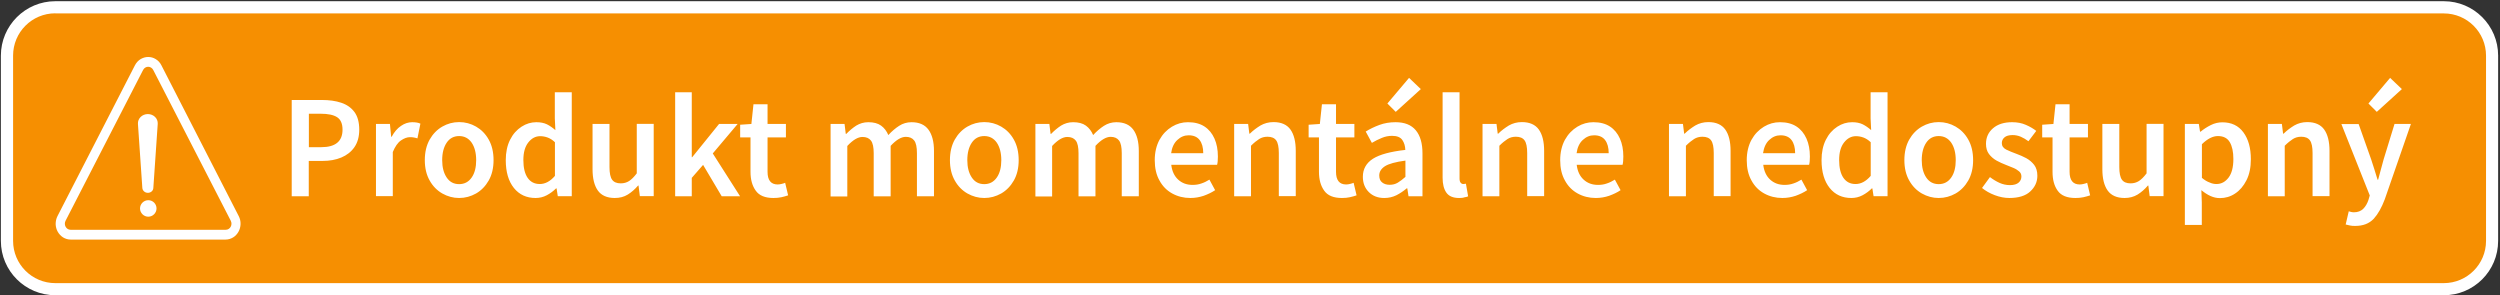
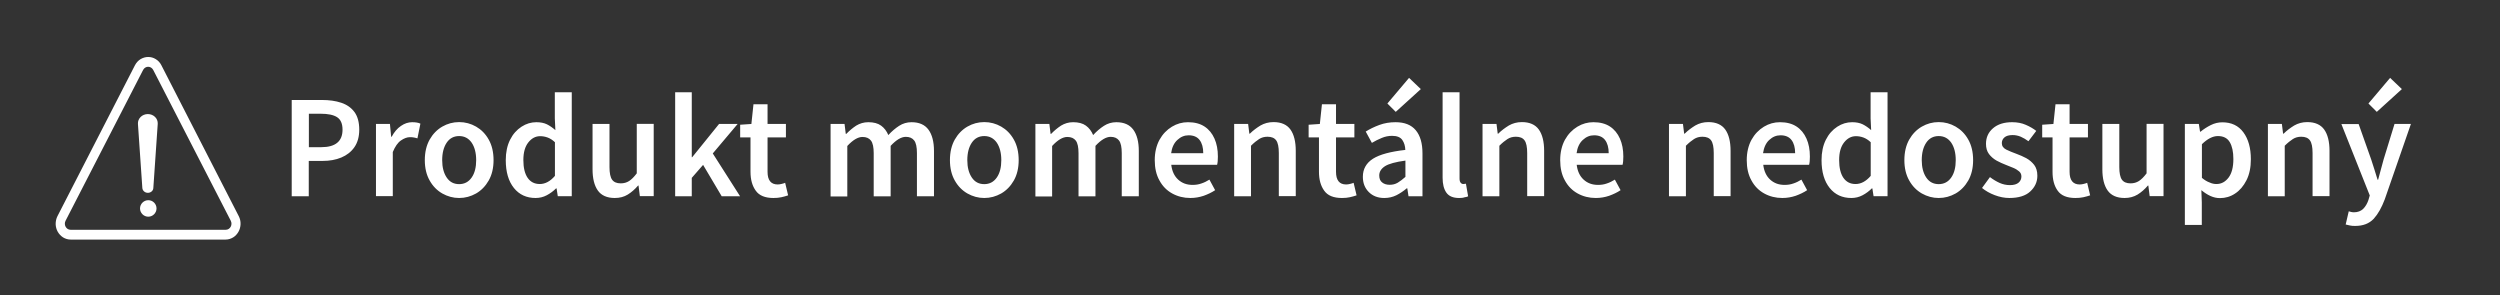
<svg xmlns="http://www.w3.org/2000/svg" xml:space="preserve" x="0" y="0" version="1.1" viewBox="0 0 2272.8 268.4" width="2272.8" height="268.4">
  <rect x="0" y="0" width="2272.8" height="268.4" fill="#333333" stroke="none" />
  <style>.st1{fill:#fff}</style>
-   <path fill="#f68f01" d="M50.3 6.6c-24.3 0-44 19.7-44 44V219c0 24.3 19.7 43.9 43.9 43.9h2171.4c24.3 0 43.9-19.7 43.9-43.9V50.6c0-24.3-19.7-43.9-43.9-43.9H50.3z" />
-   <path d="M2221.7 268.4H50.3C23 268.4.8 246.3.8 219V50.6C.8 23.3 23 1.1 50.3 1.1h2171.4c27.3 0 49.4 22.2 49.4 49.4V219c0 27.3-22.1 49.4-49.4 49.4zM50.3 12.1c-21.2 0-38.4 17.2-38.4 38.4V219c0 21.2 17.2 38.4 38.4 38.4h2171.4c21.2 0 38.4-17.2 38.4-38.4V50.6c0-21.2-17.2-38.4-38.4-38.4H50.3z" class="st1" />
  <path d="M134.4 103.7c-5.2 0-9.3 4.1-9 8.9l4 58.3c.2 2.5 2.4 4.4 5 4.4 2.7 0 4.9-1.9 5-4.4l4-58.3c.3-4.9-3.8-8.9-9-8.9M134.8 182c-4.1 0-7.5 3.4-7.5 7.5s3.4 7.5 7.5 7.5 7.5-3.4 7.5-7.5-3.3-7.5-7.5-7.5" class="st1" />
  <path d="M134.7 51.8c-2.4 0-4.7.7-6.8 1.9-2.2 1.3-4 3.3-5.2 5.6L52.3 196.4c-1.2 2.3-1.7 4.8-1.7 7.4.1 2.4.7 4.8 1.9 6.9 1.2 2.1 2.8 3.8 4.8 5.1 2.1 1.3 4.5 2 6.9 2h140.9c2.4 0 4.8-.7 6.9-2 2-1.2 3.6-3 4.8-5.1 1.2-2.1 1.8-4.5 1.9-6.9.1-2.6-.5-5.1-1.7-7.4L146.7 59.3c-1.2-2.4-3-4.3-5.2-5.6-2.1-1.3-4.4-1.9-6.8-1.9m0 8.9c1.8 0 3.6 1 4.6 2.9l70.5 137.1c1.9 3.7-.6 8.2-4.6 8.2h-141c-4 0-6.5-4.5-4.6-8.2l70.5-137.1c1-1.9 2.8-2.9 4.6-2.9M265.2 178.4V90.9h27.6c6.5 0 12.3.8 17.4 2.5 5.1 1.7 9.1 4.5 12 8.4 2.9 3.9 4.4 9.3 4.4 16.1 0 6.4-1.5 11.7-4.4 15.9-2.9 4.2-6.9 7.3-11.9 9.4-5 2.1-10.7 3.1-17 3.1h-12.6v32.1h-15.5zm15.5-44.6h11.4c12.8 0 19.3-5.3 19.3-15.9 0-5.5-1.7-9.3-5-11.4-3.3-2.1-8.3-3.1-14.8-3.1h-10.8v30.4zM341.8 178.4v-65.7h12.7l1.1 11.6h.5c2.3-4.3 5.1-7.6 8.4-9.8 3.3-2.3 6.7-3.4 10.2-3.4 3.1 0 5.6.4 7.5 1.3l-2.7 13.4c-1.2-.4-2.2-.6-3.2-.8-1-.2-2.2-.3-3.6-.3-2.6 0-5.3 1-8.2 3-2.9 2-5.3 5.5-7.4 10.5v40.1h-15.3zM417.4 180c-5.4 0-10.5-1.4-15.3-4.1-4.7-2.7-8.6-6.6-11.5-11.8-2.9-5.1-4.4-11.3-4.4-18.5 0-7.3 1.5-13.5 4.4-18.7 2.9-5.1 6.8-9.1 11.5-11.8 4.7-2.7 9.8-4.1 15.3-4.1s10.7 1.4 15.4 4.1c4.7 2.7 8.6 6.6 11.5 11.8 2.9 5.1 4.4 11.4 4.4 18.7 0 7.2-1.5 13.4-4.4 18.5-2.9 5.1-6.8 9.1-11.5 11.8-4.8 2.7-9.9 4.1-15.4 4.1zm0-12.6c4.8 0 8.6-2 11.4-6 2.8-4 4.1-9.3 4.1-15.8 0-6.6-1.4-11.9-4.1-15.9-2.8-4-6.6-6-11.4-6-4.8 0-8.6 2-11.3 6-2.7 4-4.1 9.3-4.1 15.9 0 6.5 1.4 11.8 4.1 15.8 2.7 4 6.4 6 11.3 6zM486.9 180c-8.2 0-14.8-3-19.7-9.1-4.9-6.1-7.4-14.5-7.4-25.3 0-7.1 1.3-13.3 3.9-18.5 2.6-5.2 6.1-9.1 10.4-11.9 4.3-2.8 8.8-4.1 13.5-4.1 3.7 0 6.9.6 9.6 1.9 2.6 1.3 5.2 3.1 7.7 5.3l-.5-10.6V83.9h15.4v94.5h-12.7l-1.1-7.1h-.5c-2.4 2.4-5.2 4.5-8.4 6.2-3.2 1.7-6.6 2.5-10.2 2.5zm3.8-12.7c4.9 0 9.5-2.4 13.8-7.4v-30.6c-2.2-2.1-4.5-3.5-6.7-4.3-2.2-.8-4.5-1.2-6.7-1.2-4.2 0-7.8 1.9-10.8 5.7-3 3.8-4.5 9.1-4.5 16 0 7 1.3 12.4 3.9 16.2 2.6 3.7 6.2 5.6 11 5.6zM558.9 180c-7 0-12.2-2.3-15.4-6.8-3.2-4.5-4.8-11-4.8-19.3v-41.2h15.4v39.2c0 5.4.8 9.3 2.4 11.5 1.6 2.2 4.2 3.3 7.8 3.3 2.9 0 5.4-.7 7.6-2.1 2.2-1.4 4.5-3.7 7-7v-45h15.4v65.7h-12.6l-1.2-9.6h-.4c-2.9 3.4-6 6.1-9.4 8.2-3.4 2.1-7.3 3.1-11.8 3.1zM613.8 178.4V83.9h15.1v59h.4l24.4-30.2h16.9L648 139.5l24.8 38.9h-16.7l-16.9-28.5-10.3 11.8v16.7h-15.1zM703.2 180c-7.6 0-13-2.2-16.1-6.6-3.2-4.4-4.8-10.1-4.8-17.2v-31.3h-9.4v-11.5l10.2-.7 1.9-17.9h12.8v17.9h16.7v12.2h-16.7v31.3c0 7.7 3.1 11.5 9.2 11.5 1.2 0 2.4-.2 3.6-.5 1.2-.3 2.3-.6 3.2-1l2.7 11.4c-1.8.6-3.8 1.2-6.1 1.7-2.2.5-4.7.7-7.2.7zM755.1 178.4v-65.7h12.7l1.1 9h.5c2.8-2.9 5.8-5.4 9-7.5 3.3-2 6.9-3.1 11-3.1 4.8 0 8.7 1 11.6 3.1 2.9 2.1 5.1 5 6.6 8.6 3.1-3.4 6.4-6.2 9.8-8.4 3.4-2.2 7.2-3.3 11.3-3.3 7 0 12.1 2.3 15.4 6.8 3.3 4.5 5 11 5 19.3v41.2h-15.5v-39.2c0-5.4-.8-9.3-2.5-11.5-1.7-2.2-4.2-3.3-7.6-3.3-4.1 0-8.7 2.7-13.8 8.2v45.9h-15.4v-39.2c0-5.4-.8-9.3-2.5-11.5-1.7-2.2-4.2-3.3-7.7-3.3-4.1 0-8.7 2.7-13.8 8.2v45.9h-15.2zM894.8 180c-5.4 0-10.5-1.4-15.3-4.1-4.7-2.7-8.6-6.6-11.5-11.8-2.9-5.1-4.4-11.3-4.4-18.5 0-7.3 1.5-13.5 4.4-18.7 2.9-5.1 6.8-9.1 11.5-11.8 4.7-2.7 9.8-4.1 15.3-4.1s10.7 1.4 15.4 4.1c4.7 2.7 8.6 6.6 11.5 11.8 2.9 5.1 4.4 11.4 4.4 18.7 0 7.2-1.5 13.4-4.4 18.5-2.9 5.1-6.8 9.1-11.5 11.8-4.8 2.7-9.9 4.1-15.4 4.1zm0-12.6c4.8 0 8.6-2 11.4-6 2.8-4 4.1-9.3 4.1-15.8 0-6.6-1.4-11.9-4.1-15.9-2.8-4-6.6-6-11.4-6-4.8 0-8.6 2-11.3 6-2.7 4-4.1 9.3-4.1 15.9 0 6.5 1.4 11.8 4.1 15.8 2.7 4 6.4 6 11.3 6zM941.3 178.4v-65.7H954l1.1 9h.5c2.8-2.9 5.8-5.4 9-7.5 3.3-2 6.9-3.1 11-3.1 4.8 0 8.7 1 11.6 3.1 2.9 2.1 5.1 5 6.6 8.6 3.1-3.4 6.4-6.2 9.8-8.4 3.4-2.2 7.2-3.3 11.3-3.3 7 0 12.1 2.3 15.4 6.8 3.3 4.5 5 11 5 19.3v41.2h-15.5v-39.2c0-5.4-.8-9.3-2.5-11.5-1.7-2.2-4.2-3.3-7.6-3.3-4.1 0-8.7 2.7-13.8 8.2v45.9h-15.4v-39.2c0-5.4-.8-9.3-2.5-11.5-1.7-2.2-4.2-3.3-7.7-3.3-4.1 0-8.7 2.7-13.8 8.2v45.9h-15.2zM1082.2 180c-6.1 0-11.6-1.4-16.5-4.1-4.9-2.7-8.8-6.6-11.6-11.8-2.9-5.1-4.3-11.3-4.3-18.5 0-7.1 1.5-13.3 4.3-18.5 2.9-5.2 6.7-9.1 11.3-11.9 4.6-2.8 9.5-4.1 14.6-4.1 6 0 11 1.3 15 3.9 4 2.6 7 6.3 9.1 11 2.1 4.7 3.1 10.1 3.1 16.3 0 3.2-.2 5.7-.7 7.5h-41.7c.7 5.8 2.8 10.3 6.3 13.5s7.8 4.8 13.1 4.8c2.9 0 5.5-.4 8-1.3 2.5-.8 4.9-2 7.3-3.5l5.2 9.6c-3.1 2.1-6.6 3.7-10.4 5.1-3.9 1.3-7.9 2-12.1 2zm-17.5-40.7h29.2c0-5.1-1.1-9.1-3.3-12-2.2-2.9-5.6-4.3-10-4.3-3.8 0-7.2 1.4-10.2 4.2-3.1 2.8-5 6.9-5.7 12.1zM1122 178.4v-65.7h12.7l1.1 8.8h.5c2.9-2.9 6.2-5.3 9.6-7.4 3.5-2 7.4-3.1 11.9-3.1 7 0 12.2 2.3 15.4 6.8 3.2 4.5 4.8 11 4.8 19.3v41.2h-15.4v-39.2c0-5.4-.8-9.3-2.4-11.5-1.6-2.2-4.2-3.3-7.9-3.3-2.9 0-5.4.7-7.6 2.1-2.2 1.4-4.7 3.4-7.4 6.1v45.9H1122zM1220 180c-7.6 0-13-2.2-16.1-6.6-3.2-4.4-4.8-10.1-4.8-17.2v-31.3h-9.4v-11.5l10.2-.7 1.9-17.9h12.8v17.9h16.7v12.2h-16.7v31.3c0 7.7 3.1 11.5 9.2 11.5 1.2 0 2.4-.2 3.6-.5 1.2-.3 2.3-.6 3.2-1l2.7 11.4c-1.8.6-3.8 1.2-6.1 1.7-2.1.5-4.6.7-7.2.7zM1258.4 180c-5.7 0-10.4-1.8-14-5.4-3.6-3.6-5.4-8.2-5.4-13.9 0-7 3.1-12.5 9.2-16.4 6.2-3.9 16-6.5 29.4-8-.1-3.5-1-6.5-2.7-9-1.7-2.5-4.8-3.8-9.3-3.8-3.2 0-6.4.6-9.4 1.9-3.1 1.2-6.1 2.8-9 4.5l-5.6-10.3c3.7-2.3 7.8-4.3 12.4-6 4.6-1.7 9.5-2.5 14.7-2.5 8.2 0 14.3 2.4 18.4 7.3 4.1 4.9 6.1 11.9 6.1 21.1v38.9h-12.7l-1.1-7.2h-.5c-2.9 2.5-6.1 4.6-9.4 6.3-3.5 1.7-7.1 2.5-11.1 2.5zm5-12c2.7 0 5.1-.6 7.3-1.9 2.2-1.3 4.5-3.1 7-5.3V146c-8.9 1.2-15.1 2.9-18.6 5.1-3.5 2.3-5.2 5.1-5.2 8.4 0 2.9.9 5.1 2.7 6.4 1.7 1.4 4 2.1 6.8 2.1zm5.5-66.3-7.6-7.6 19.7-23.3 10.7 10.2-22.8 20.7zM1326.5 180c-5.4 0-9.3-1.6-11.6-4.9-2.3-3.3-3.4-7.8-3.4-13.5V83.9h15.4v78.4c0 1.9.4 3.2 1.1 3.9.7.8 1.5 1.1 2.3 1.1.4 0 .7 0 1-.1.3 0 .8-.1 1.4-.2l2 11.5c-.9.4-2 .7-3.4.9-1.4.5-3 .6-4.8.6zM1347.8 178.4v-65.7h12.7l1.1 8.8h.5c2.9-2.9 6.2-5.3 9.6-7.4 3.5-2 7.4-3.1 11.9-3.1 7 0 12.2 2.3 15.4 6.8 3.2 4.5 4.8 11 4.8 19.3v41.2h-15.4v-39.2c0-5.4-.8-9.3-2.4-11.5-1.6-2.2-4.2-3.3-7.9-3.3-2.9 0-5.4.7-7.6 2.1-2.2 1.4-4.7 3.4-7.4 6.1v45.9h-15.3zM1450.8 180c-6.1 0-11.6-1.4-16.5-4.1-4.9-2.7-8.8-6.6-11.6-11.8-2.9-5.1-4.3-11.3-4.3-18.5 0-7.1 1.5-13.3 4.3-18.5 2.9-5.2 6.7-9.1 11.3-11.9 4.6-2.8 9.5-4.1 14.6-4.1 6 0 11 1.3 15 3.9 4 2.6 7 6.3 9.1 11 2.1 4.7 3.1 10.1 3.1 16.3 0 3.2-.2 5.7-.7 7.5h-41.7c.7 5.8 2.8 10.3 6.3 13.5s7.8 4.8 13.1 4.8c2.9 0 5.5-.4 8-1.3 2.5-.8 4.9-2 7.3-3.5l5.2 9.6c-3.1 2.1-6.6 3.7-10.4 5.1-3.8 1.3-7.9 2-12.1 2zm-17.5-40.7h29.2c0-5.1-1.1-9.1-3.3-12-2.2-2.9-5.6-4.3-10-4.3-3.8 0-7.2 1.4-10.2 4.2-3.1 2.8-5 6.9-5.7 12.1zM1517.3 178.4v-65.7h12.7l1.1 8.8h.5c2.9-2.9 6.2-5.3 9.6-7.4 3.5-2 7.4-3.1 11.9-3.1 7 0 12.2 2.3 15.4 6.8 3.2 4.5 4.8 11 4.8 19.3v41.2H1558v-39.2c0-5.4-.8-9.3-2.4-11.5-1.6-2.2-4.2-3.3-7.9-3.3-2.9 0-5.4.7-7.6 2.1-2.2 1.4-4.7 3.4-7.4 6.1v45.9h-15.4zM1620.4 180c-6.1 0-11.6-1.4-16.5-4.1-4.9-2.7-8.8-6.6-11.6-11.8-2.9-5.1-4.3-11.3-4.3-18.5 0-7.1 1.5-13.3 4.3-18.5 2.9-5.2 6.7-9.1 11.3-11.9 4.6-2.8 9.5-4.1 14.6-4.1 6 0 11 1.3 15 3.9 4 2.6 7 6.3 9.1 11 2.1 4.7 3.1 10.1 3.1 16.3 0 3.2-.2 5.7-.7 7.5H1603c.7 5.8 2.8 10.3 6.3 13.5 3.5 3.2 7.8 4.8 13.1 4.8 2.9 0 5.5-.4 8-1.3 2.5-.8 4.9-2 7.3-3.5l5.2 9.6c-3.1 2.1-6.6 3.7-10.4 5.1-3.9 1.3-7.9 2-12.1 2zm-17.6-40.7h29.2c0-5.1-1.1-9.1-3.3-12-2.2-2.9-5.6-4.3-10-4.3-3.8 0-7.2 1.4-10.2 4.2-3.1 2.8-4.9 6.9-5.7 12.1zM1683.1 180c-8.2 0-14.8-3-19.7-9.1-4.9-6.1-7.4-14.5-7.4-25.3 0-7.1 1.3-13.3 3.9-18.5 2.6-5.2 6.1-9.1 10.4-11.9 4.3-2.8 8.8-4.1 13.5-4.1 3.7 0 6.9.6 9.6 1.9 2.6 1.3 5.2 3.1 7.7 5.3l-.5-10.6V83.9h15.4v94.5h-12.7l-1.1-7.1h-.5c-2.4 2.4-5.2 4.5-8.4 6.2-3.2 1.7-6.6 2.5-10.2 2.5zm3.8-12.7c4.9 0 9.5-2.4 13.8-7.4v-30.6c-2.2-2.1-4.5-3.5-6.7-4.3-2.2-.8-4.5-1.2-6.7-1.2-4.2 0-7.8 1.9-10.8 5.7-3 3.8-4.5 9.1-4.5 16 0 7 1.3 12.4 3.9 16.2 2.6 3.7 6.2 5.6 11 5.6zM1762.5 180c-5.4 0-10.5-1.4-15.3-4.1-4.7-2.7-8.6-6.6-11.5-11.8-2.9-5.1-4.4-11.3-4.4-18.5 0-7.3 1.5-13.5 4.4-18.7 2.9-5.1 6.8-9.1 11.5-11.8 4.7-2.7 9.8-4.1 15.3-4.1s10.7 1.4 15.4 4.1c4.7 2.7 8.6 6.6 11.5 11.8 2.9 5.1 4.4 11.4 4.4 18.7 0 7.2-1.5 13.4-4.4 18.5-2.9 5.1-6.8 9.1-11.5 11.8-4.8 2.7-9.9 4.1-15.4 4.1zm0-12.6c4.8 0 8.6-2 11.4-6 2.8-4 4.1-9.3 4.1-15.8 0-6.6-1.4-11.9-4.1-15.9-2.8-4-6.6-6-11.4-6s-8.6 2-11.3 6c-2.7 4-4.1 9.3-4.1 15.9 0 6.5 1.4 11.8 4.1 15.8 2.7 4 6.5 6 11.3 6zM1826.8 180c-4.5 0-8.9-.9-13.4-2.6-4.5-1.7-8.3-3.9-11.5-6.5l7.2-9.9c2.9 2.2 5.9 4 8.8 5.3 2.9 1.3 6.1 2 9.4 2 3.6 0 6.2-.8 7.9-2.3 1.7-1.5 2.5-3.4 2.5-5.6 0-1.9-.7-3.4-2.1-4.6s-3.1-2.3-5.3-3.2c-2.1-.9-4.4-1.8-6.7-2.7-2.9-1.1-5.7-2.4-8.5-3.9-2.8-1.6-5.1-3.6-6.9-6-1.8-2.4-2.7-5.5-2.7-9.2 0-5.8 2.1-10.5 6.4-14.2 4.3-3.7 10.1-5.5 17.4-5.5 4.6 0 8.8.8 12.4 2.4 3.7 1.6 6.8 3.4 9.5 5.5l-7.1 9.4c-2.3-1.7-4.7-3.1-7-4.1-2.4-1-4.8-1.5-7.4-1.5-3.3 0-5.8.7-7.4 2.1-1.6 1.4-2.4 3.1-2.4 5.2 0 2.6 1.3 4.5 4 5.9 2.7 1.3 5.8 2.6 9.4 3.9 3 1.1 6 2.4 8.8 3.9 2.9 1.6 5.2 3.6 7.2 6.1 1.9 2.5 2.9 5.8 2.9 9.9 0 5.6-2.2 10.4-6.6 14.4-4.1 3.8-10.5 5.8-18.8 5.8zM1886.8 180c-7.6 0-13-2.2-16.1-6.6-3.2-4.4-4.7-10.1-4.7-17.2v-31.3h-9.4v-11.5l10.2-.7 1.9-17.9h12.8v17.9h16.7v12.2h-16.7v31.3c0 7.7 3.1 11.5 9.2 11.5 1.2 0 2.4-.2 3.6-.5 1.2-.3 2.3-.6 3.2-1l2.7 11.4c-1.8.6-3.8 1.2-6.1 1.7s-4.7.7-7.3.7zM1931.5 180c-7 0-12.2-2.3-15.4-6.8s-4.8-11-4.8-19.3v-41.2h15.4v39.2c0 5.4.8 9.3 2.4 11.5 1.6 2.2 4.2 3.3 7.8 3.3 2.9 0 5.4-.7 7.6-2.1 2.2-1.4 4.5-3.7 7-7v-45h15.4v65.7h-12.6l-1.2-9.6h-.4c-2.9 3.4-6 6.1-9.4 8.2-3.5 2.1-7.4 3.1-11.8 3.1zM1986.3 204.4v-91.7h12.7l1.1 7h.5c2.8-2.3 5.9-4.3 9.3-6 3.4-1.7 6.9-2.5 10.5-2.5 8.2 0 14.6 3 19.1 9.1 4.5 6.1 6.8 14.2 6.8 24.4 0 7.5-1.3 13.9-4 19.2-2.7 5.3-6.1 9.3-10.4 12.1-4.2 2.8-8.8 4.1-13.7 4.1-2.9 0-5.7-.6-8.6-1.9-2.9-1.3-5.6-3.1-8.3-5.3l.4 11v20.6h-15.4zm28.7-37.1c4.4 0 8-1.9 11-5.8 2.9-3.8 4.4-9.5 4.4-16.9 0-6.6-1.1-11.7-3.3-15.4-2.2-3.7-5.8-5.5-10.8-5.5-4.6 0-9.5 2.5-14.5 7.4v30.6c2.4 2 4.7 3.4 7 4.2 2.1 1 4.2 1.4 6.2 1.4zM2061.8 178.4v-65.7h12.7l1.1 8.8h.5c2.9-2.9 6.2-5.3 9.6-7.4 3.5-2 7.4-3.1 11.9-3.1 7 0 12.2 2.3 15.4 6.8 3.2 4.5 4.8 11 4.8 19.3v41.2h-15.4v-39.2c0-5.4-.8-9.3-2.4-11.5-1.6-2.2-4.2-3.3-7.9-3.3-2.9 0-5.4.7-7.6 2.1-2.2 1.4-4.7 3.4-7.4 6.1v45.9h-15.3zM2141.1 205.4c-1.8 0-3.3-.1-4.7-.4l-3.9-.9 2.8-12c.6.2 1.4.4 2.2.6.8.2 1.7.3 2.5.3 3.5 0 6.3-1.1 8.4-3.1 2.1-2.1 3.7-4.8 4.8-8.1l1.2-4.1-25.8-64.9h15.7l11.4 32.2c1 2.9 1.9 5.9 2.9 9 .9 3.2 1.9 6.3 2.9 9.4h.5c.8-3 1.6-6.1 2.5-9.3.8-3.2 1.7-6.2 2.5-9.2l9.9-32.2h14.9l-23.8 68.6c-2.8 7.4-6.1 13.3-10 17.6-4.2 4.4-9.7 6.5-16.9 6.5zm19.7-103.7-7.6-7.6 19.7-23.3 10.7 10.2-22.8 20.7z" class="st1" />
</svg>